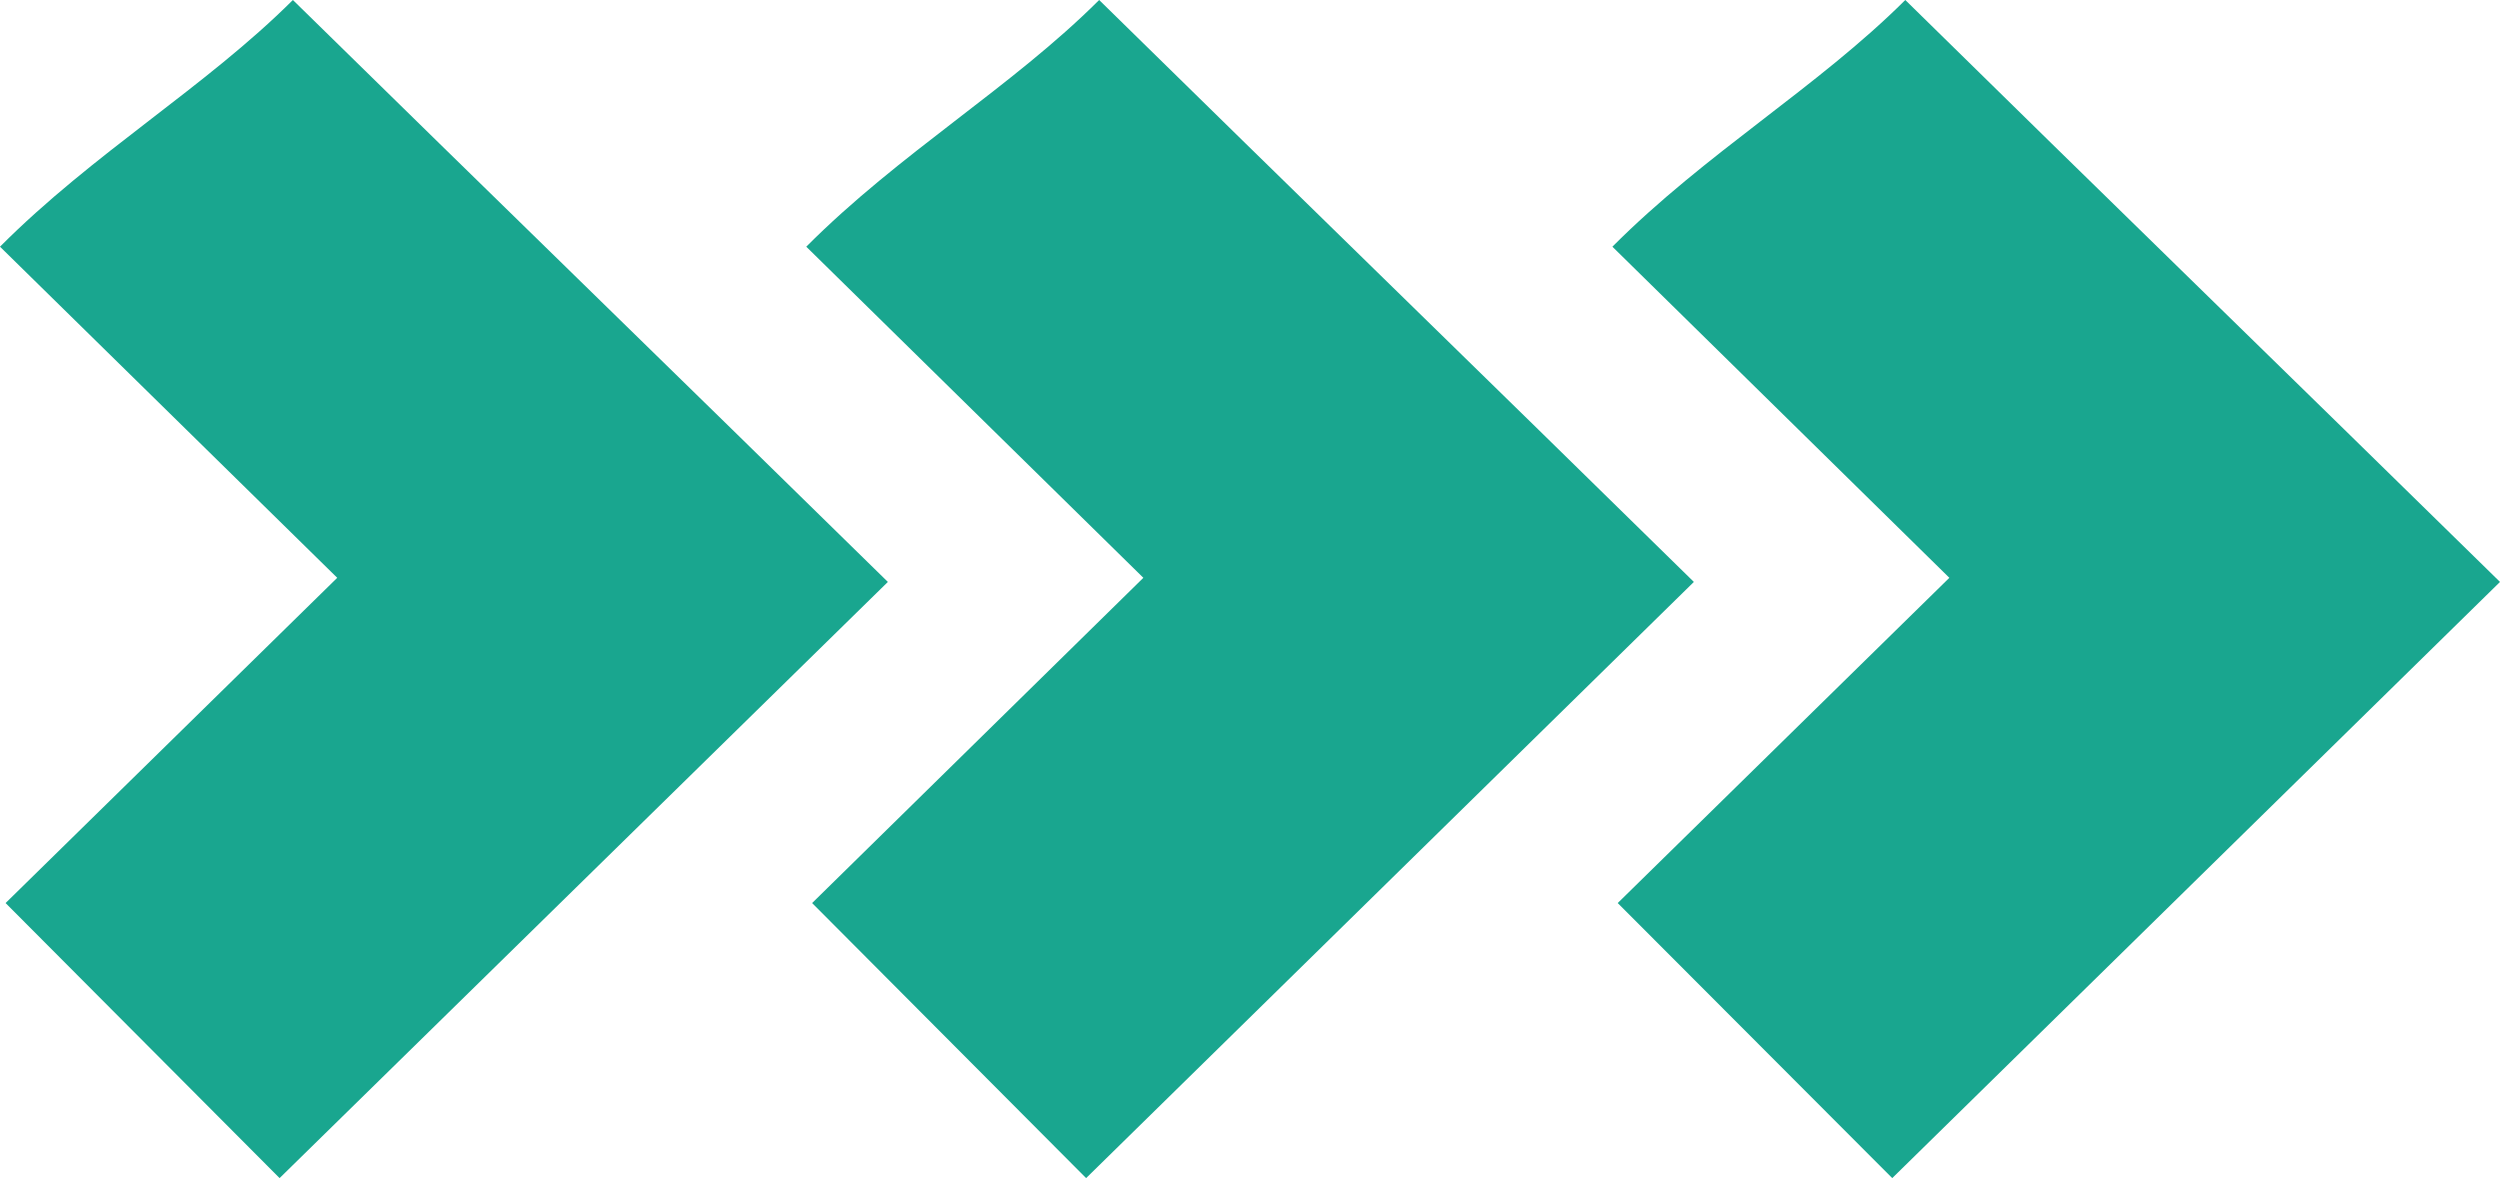
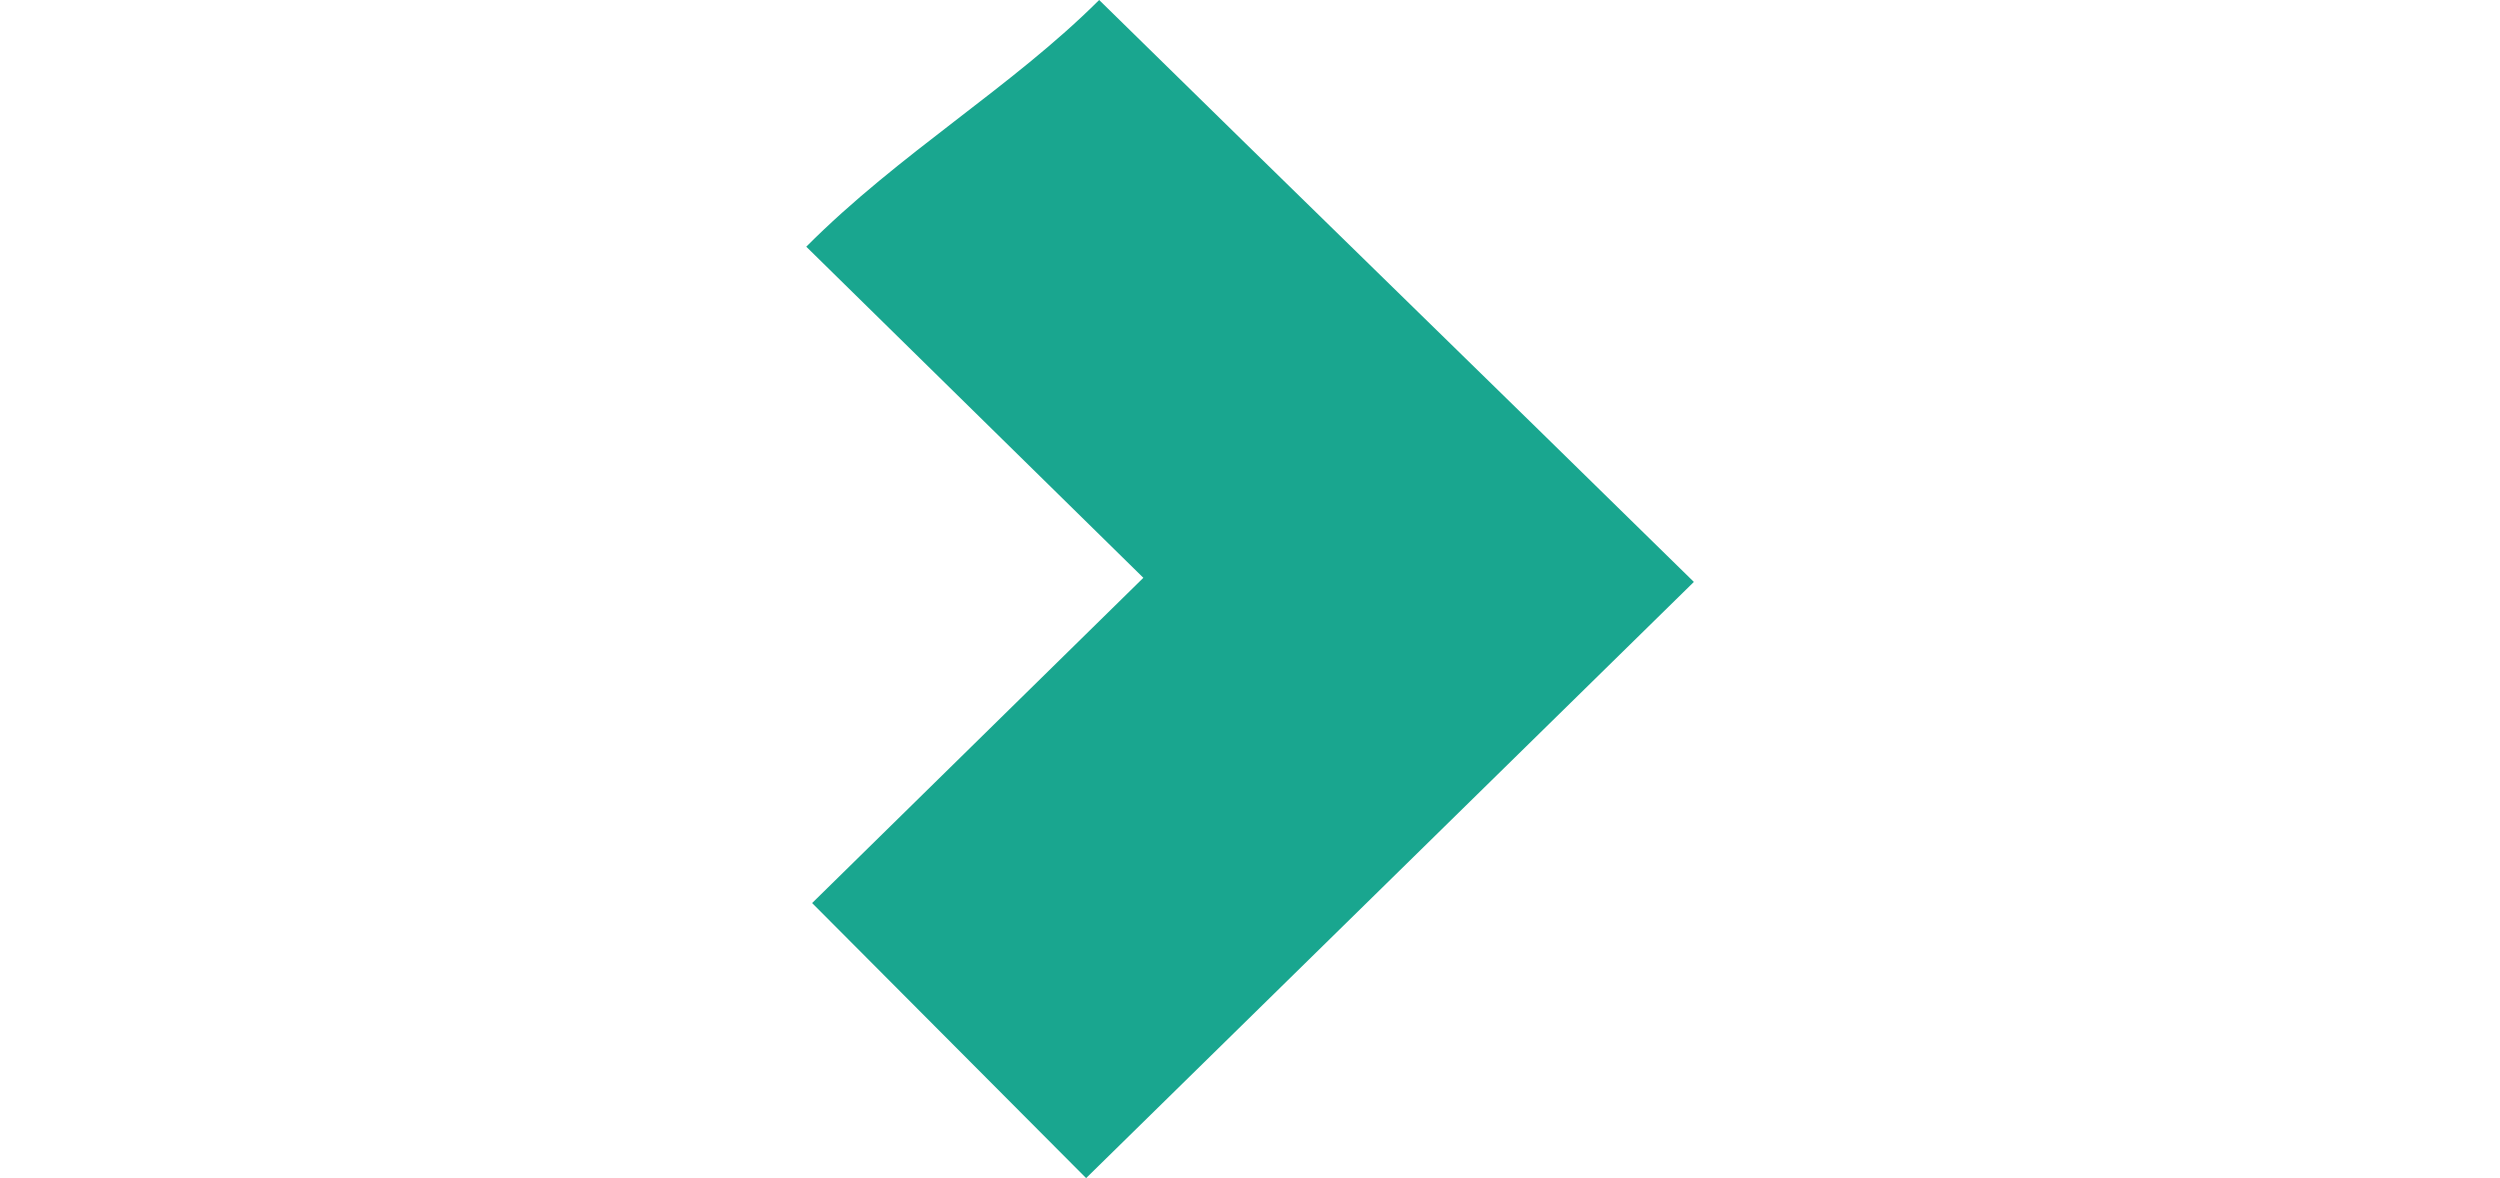
<svg xmlns="http://www.w3.org/2000/svg" viewBox="0 0 187.78 88.49">
  <defs>
    <style>.cls-1{fill:#19a68f;}</style>
  </defs>
  <title>icon-2</title>
  <g id="Capa_2" data-name="Capa 2">
    <g id="Capa_2-2" data-name="Capa 2">
      <path class="cls-1" d="M81.58,88.49l45.65-44.78C111.07,27.85,97.47,14.64,82.56,0c-6.57,6.56-15,11.5-22,18.53L85.88,43.4,61,67.83Z" />
-       <path class="cls-1" d="M142.13,88.49l45.65-44.78C171.61,27.85,158,14.64,143.11,0c-6.58,6.56-15,11.5-22,18.53L146.42,43.4,121.51,67.83Z" />
-       <path class="cls-1" d="M21,88.49,66.69,43.71C50.52,27.85,36.92,14.64,22,0c-6.58,6.56-15,11.5-22,18.53L25.33,43.4.42,67.83Z" />
    </g>
  </g>
</svg>